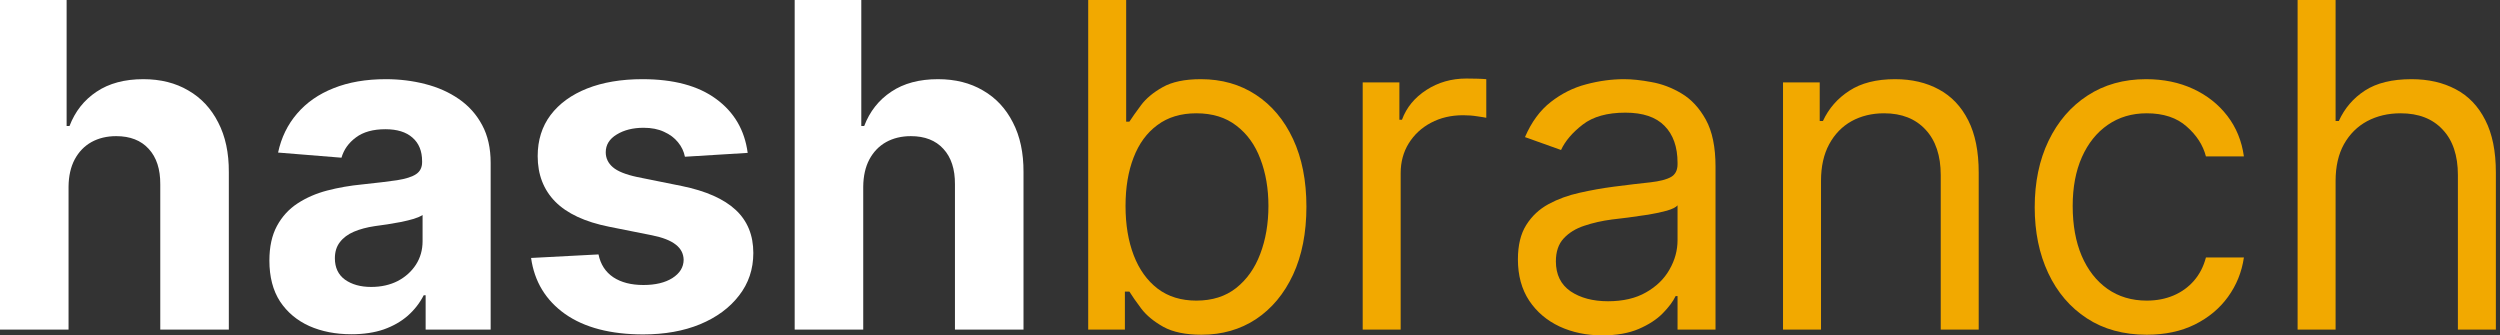
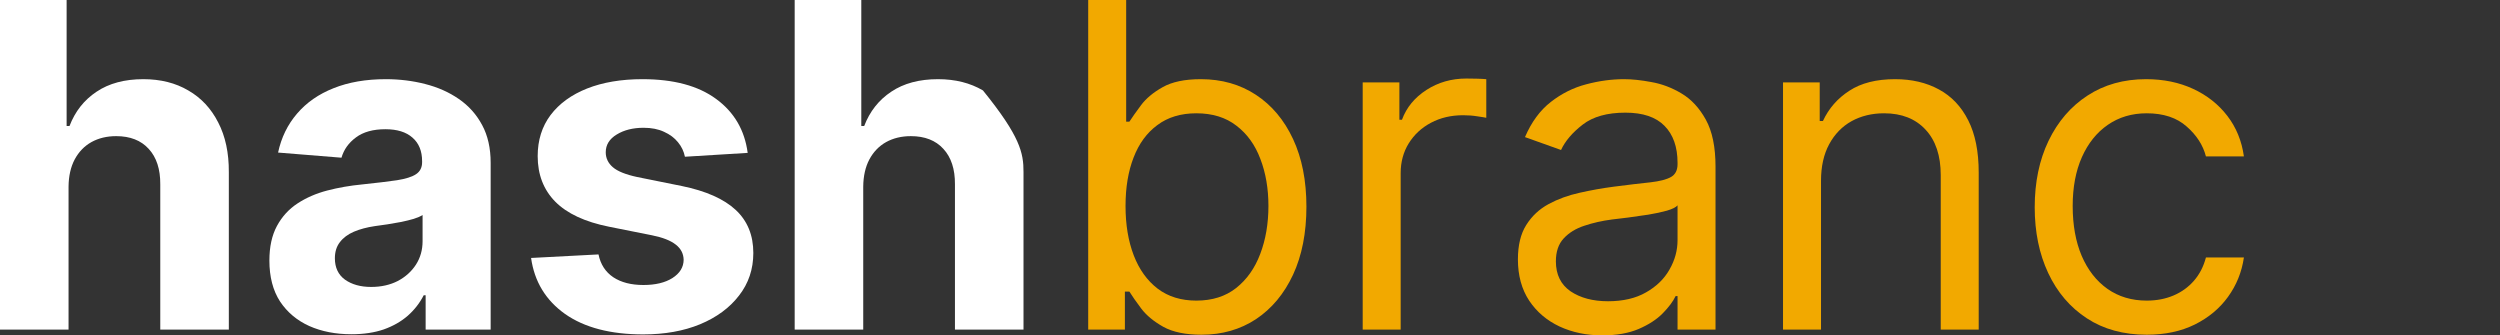
<svg xmlns="http://www.w3.org/2000/svg" width="164" height="22" viewBox="0 0 164 22" fill="none">
  <rect x="0" y="0" width="164" height="22" fill="#333333" stroke="none" />
  <g id="hashbranch">
    <path d="M4.497 12.246V21.62H0V0H4.37V8.266H4.56C4.926 7.309 5.518 6.559 6.334 6.017C7.15 5.468 8.174 5.194 9.406 5.194C10.532 5.194 11.514 5.44 12.351 5.933C13.196 6.418 13.85 7.119 14.315 8.034C14.786 8.941 15.019 10.029 15.011 11.296V21.62H10.514V12.098C10.521 11.098 10.268 10.321 9.754 9.765C9.248 9.209 8.537 8.931 7.622 8.931C7.01 8.931 6.468 9.061 5.996 9.322C5.532 9.582 5.166 9.962 4.898 10.462C4.638 10.954 4.504 11.549 4.497 12.246Z" fill="white" />
    <path d="M23.055 21.926C22.021 21.926 21.099 21.747 20.29 21.388C19.48 21.022 18.84 20.483 18.368 19.773C17.904 19.055 17.672 18.161 17.672 17.091C17.672 16.19 17.837 15.434 18.168 14.822C18.499 14.209 18.949 13.717 19.519 13.344C20.089 12.971 20.737 12.689 21.462 12.499C22.193 12.309 22.96 12.175 23.763 12.098C24.706 11.999 25.466 11.908 26.043 11.823C26.62 11.732 27.039 11.598 27.299 11.422C27.56 11.246 27.69 10.986 27.69 10.641V10.578C27.69 9.909 27.479 9.392 27.056 9.026C26.641 8.66 26.05 8.477 25.283 8.477C24.474 8.477 23.83 8.656 23.351 9.015C22.872 9.367 22.556 9.811 22.401 10.345L18.242 10.008C18.453 9.022 18.868 8.171 19.487 7.453C20.107 6.728 20.905 6.172 21.884 5.785C22.869 5.391 24.009 5.194 25.304 5.194C26.205 5.194 27.067 5.299 27.89 5.511C28.721 5.722 29.456 6.049 30.097 6.492C30.744 6.936 31.255 7.506 31.628 8.203C32.001 8.892 32.187 9.719 32.187 10.683V21.62H27.922V19.371H27.795C27.535 19.878 27.187 20.325 26.75 20.712C26.314 21.092 25.79 21.391 25.177 21.609C24.565 21.82 23.858 21.926 23.055 21.926ZM24.343 18.823C25.005 18.823 25.589 18.692 26.096 18.432C26.602 18.164 27 17.805 27.289 17.355C27.577 16.905 27.721 16.394 27.721 15.824V14.104C27.581 14.195 27.387 14.28 27.141 14.357C26.902 14.427 26.631 14.494 26.328 14.558C26.025 14.614 25.723 14.667 25.42 14.716C25.118 14.758 24.843 14.797 24.597 14.832C24.069 14.909 23.608 15.033 23.214 15.201C22.82 15.37 22.514 15.599 22.295 15.888C22.077 16.169 21.968 16.521 21.968 16.943C21.968 17.556 22.19 18.024 22.633 18.347C23.084 18.664 23.654 18.823 24.343 18.823Z" fill="white" />
    <path d="M49.048 10.029L44.931 10.282C44.861 9.93 44.71 9.614 44.477 9.332C44.245 9.044 43.939 8.815 43.559 8.646C43.186 8.47 42.739 8.382 42.218 8.382C41.522 8.382 40.934 8.53 40.455 8.825C39.977 9.114 39.737 9.501 39.737 9.987C39.737 10.374 39.892 10.701 40.202 10.968C40.512 11.236 41.043 11.45 41.796 11.612L44.731 12.204C46.307 12.527 47.483 13.048 48.257 13.766C49.031 14.484 49.418 15.427 49.418 16.595C49.418 17.658 49.105 18.59 48.478 19.392C47.859 20.195 47.008 20.821 45.924 21.272C44.847 21.715 43.605 21.937 42.197 21.937C40.051 21.937 38.34 21.49 37.067 20.596C35.8 19.695 35.057 18.471 34.839 16.922L39.262 16.69C39.396 17.345 39.72 17.844 40.234 18.189C40.747 18.527 41.405 18.696 42.208 18.696C42.996 18.696 43.629 18.544 44.108 18.242C44.593 17.932 44.84 17.535 44.847 17.049C44.84 16.641 44.667 16.306 44.33 16.046C43.992 15.779 43.471 15.575 42.767 15.434L39.959 14.874C38.376 14.558 37.197 14.009 36.423 13.227C35.656 12.446 35.272 11.45 35.272 10.24C35.272 9.198 35.553 8.301 36.117 7.548C36.687 6.795 37.485 6.214 38.513 5.806C39.547 5.398 40.758 5.194 42.144 5.194C44.192 5.194 45.804 5.627 46.979 6.492C48.162 7.358 48.851 8.537 49.048 10.029Z" fill="white" />
-     <path d="M56.628 12.246V21.62H52.131V0H56.501V8.266H56.691C57.057 7.309 57.648 6.559 58.465 6.017C59.281 5.468 60.305 5.194 61.537 5.194C62.663 5.194 63.645 5.44 64.482 5.933C65.327 6.418 65.981 7.119 66.446 8.034C66.917 8.941 67.149 10.029 67.142 11.296V21.62H62.645V12.098C62.652 11.098 62.399 10.321 61.885 9.765C61.378 9.209 60.668 8.931 59.753 8.931C59.14 8.931 58.599 9.061 58.127 9.322C57.663 9.582 57.297 9.962 57.029 10.462C56.769 10.954 56.635 11.549 56.628 12.246Z" fill="white" />
+     <path d="M56.628 12.246V21.62H52.131V0H56.501V8.266H56.691C57.057 7.309 57.648 6.559 58.465 6.017C59.281 5.468 60.305 5.194 61.537 5.194C62.663 5.194 63.645 5.44 64.482 5.933C66.917 8.941 67.149 10.029 67.142 11.296V21.62H62.645V12.098C62.652 11.098 62.399 10.321 61.885 9.765C61.378 9.209 60.668 8.931 59.753 8.931C59.14 8.931 58.599 9.061 58.127 9.322C57.663 9.582 57.297 9.962 57.029 10.462C56.769 10.954 56.635 11.549 56.628 12.246Z" fill="white" />
    <path d="M71.386 21.62V0H73.877V7.981H74.088C74.271 7.699 74.525 7.34 74.849 6.904C75.179 6.461 75.651 6.067 76.263 5.722C76.882 5.37 77.72 5.194 78.776 5.194C80.141 5.194 81.344 5.535 82.386 6.218C83.427 6.901 84.24 7.868 84.825 9.121C85.409 10.374 85.701 11.852 85.701 13.555C85.701 15.272 85.409 16.76 84.825 18.02C84.24 19.273 83.431 20.244 82.397 20.934C81.362 21.616 80.169 21.958 78.818 21.958C77.776 21.958 76.942 21.785 76.316 21.441C75.689 21.089 75.207 20.691 74.87 20.248C74.532 19.797 74.271 19.424 74.088 19.129H73.793V21.62H71.386ZM73.835 13.512C73.835 14.737 74.014 15.817 74.374 16.753C74.732 17.682 75.257 18.411 75.946 18.939C76.636 19.459 77.481 19.72 78.48 19.72C79.522 19.72 80.391 19.445 81.088 18.896C81.791 18.34 82.319 17.594 82.671 16.658C83.03 15.715 83.209 14.667 83.209 13.512C83.209 12.372 83.033 11.345 82.681 10.43C82.337 9.508 81.812 8.78 81.109 8.245C80.412 7.703 79.536 7.432 78.48 7.432C77.466 7.432 76.615 7.689 75.925 8.203C75.236 8.709 74.715 9.42 74.363 10.335C74.011 11.243 73.835 12.302 73.835 13.512Z" fill="#F2A900" />
    <path d="M89.393 21.62V5.405H91.8V7.854H91.969C92.264 7.052 92.799 6.401 93.573 5.901C94.347 5.401 95.22 5.152 96.191 5.152C96.374 5.152 96.603 5.155 96.877 5.162C97.152 5.169 97.359 5.18 97.5 5.194V7.727C97.416 7.706 97.222 7.675 96.92 7.632C96.624 7.583 96.311 7.559 95.98 7.559C95.192 7.559 94.488 7.724 93.869 8.055C93.257 8.378 92.771 8.829 92.412 9.406C92.06 9.976 91.884 10.627 91.884 11.359V21.62H89.393Z" fill="#F2A900" />
    <path d="M105.106 22C104.079 22 103.146 21.806 102.309 21.419C101.471 21.025 100.806 20.459 100.313 19.72C99.821 18.974 99.575 18.073 99.575 17.017C99.575 16.088 99.757 15.335 100.123 14.758C100.489 14.174 100.978 13.717 101.591 13.386C102.203 13.055 102.879 12.809 103.618 12.647C104.364 12.478 105.113 12.344 105.866 12.246C106.851 12.119 107.65 12.024 108.263 11.961C108.882 11.89 109.332 11.774 109.614 11.612C109.902 11.45 110.047 11.169 110.047 10.768V10.683C110.047 9.642 109.762 8.832 109.192 8.255C108.629 7.678 107.773 7.39 106.626 7.39C105.437 7.39 104.504 7.65 103.829 8.171C103.153 8.692 102.678 9.248 102.404 9.839L100.039 8.994C100.461 8.009 101.024 7.242 101.728 6.693C102.439 6.137 103.213 5.75 104.05 5.532C104.895 5.306 105.725 5.194 106.542 5.194C107.063 5.194 107.661 5.257 108.336 5.384C109.019 5.504 109.677 5.753 110.311 6.133C110.951 6.513 111.482 7.087 111.905 7.854C112.327 8.621 112.538 9.649 112.538 10.937V21.62H110.047V19.424H109.92C109.751 19.776 109.47 20.153 109.075 20.554C108.681 20.955 108.157 21.296 107.502 21.578C106.848 21.859 106.049 22 105.106 22ZM105.486 19.762C106.471 19.762 107.302 19.569 107.978 19.181C108.66 18.794 109.174 18.295 109.519 17.682C109.871 17.07 110.047 16.426 110.047 15.751V13.47C109.941 13.597 109.709 13.713 109.35 13.819C108.998 13.917 108.59 14.005 108.125 14.082C107.668 14.153 107.221 14.216 106.785 14.273C106.355 14.322 106.007 14.364 105.74 14.399C105.092 14.484 104.487 14.621 103.924 14.811C103.368 14.994 102.917 15.272 102.573 15.645C102.235 16.011 102.066 16.511 102.066 17.144C102.066 18.01 102.386 18.664 103.026 19.108C103.674 19.544 104.494 19.762 105.486 19.762Z" fill="#F2A900" />
    <path d="M119.458 11.866V21.62H116.966V5.405H119.373V7.939H119.584C119.964 7.115 120.542 6.454 121.316 5.954C122.09 5.447 123.089 5.194 124.314 5.194C125.412 5.194 126.372 5.419 127.196 5.869C128.019 6.313 128.66 6.988 129.117 7.896C129.574 8.797 129.803 9.937 129.803 11.317V21.62H127.312V11.486C127.312 10.212 126.981 9.219 126.32 8.509C125.658 7.791 124.75 7.432 123.596 7.432C122.801 7.432 122.09 7.604 121.463 7.949C120.844 8.294 120.355 8.797 119.996 9.459C119.637 10.12 119.458 10.923 119.458 11.866Z" fill="#F2A900" />
    <path d="M140.824 21.958C139.304 21.958 137.995 21.599 136.897 20.881C135.799 20.163 134.955 19.174 134.364 17.915C133.772 16.655 133.477 15.216 133.477 13.597C133.477 11.95 133.779 10.497 134.385 9.237C134.997 7.97 135.848 6.981 136.939 6.271C138.037 5.553 139.318 5.194 140.782 5.194C141.922 5.194 142.95 5.405 143.864 5.827C144.779 6.25 145.529 6.841 146.113 7.601C146.697 8.361 147.06 9.248 147.2 10.261H144.709C144.519 9.522 144.097 8.868 143.442 8.297C142.795 7.72 141.922 7.432 140.824 7.432C139.853 7.432 139.001 7.685 138.269 8.192C137.545 8.692 136.978 9.399 136.57 10.314C136.169 11.222 135.968 12.288 135.968 13.512C135.968 14.765 136.165 15.856 136.559 16.785C136.96 17.714 137.523 18.435 138.248 18.949C138.98 19.463 139.839 19.72 140.824 19.72C141.472 19.72 142.059 19.607 142.587 19.382C143.115 19.157 143.562 18.833 143.928 18.411C144.294 17.988 144.554 17.482 144.709 16.891H147.2C147.06 17.848 146.711 18.71 146.155 19.477C145.606 20.237 144.878 20.842 143.97 21.293C143.069 21.736 142.021 21.958 140.824 21.958Z" fill="#F2A900" />
-     <path d="M153.215 11.866V21.62H150.723V0H153.215V7.939H153.426C153.806 7.101 154.376 6.436 155.136 5.943C155.903 5.444 156.924 5.194 158.198 5.194C159.303 5.194 160.27 5.416 161.101 5.859C161.931 6.295 162.575 6.967 163.033 7.875C163.497 8.776 163.729 9.923 163.729 11.317V21.62H161.238V11.486C161.238 10.198 160.904 9.202 160.235 8.498C159.573 7.787 158.655 7.432 157.48 7.432C156.663 7.432 155.931 7.604 155.284 7.949C154.644 8.294 154.137 8.797 153.764 9.459C153.398 10.12 153.215 10.923 153.215 11.866Z" fill="#F2A900" />
  </g>
</svg>